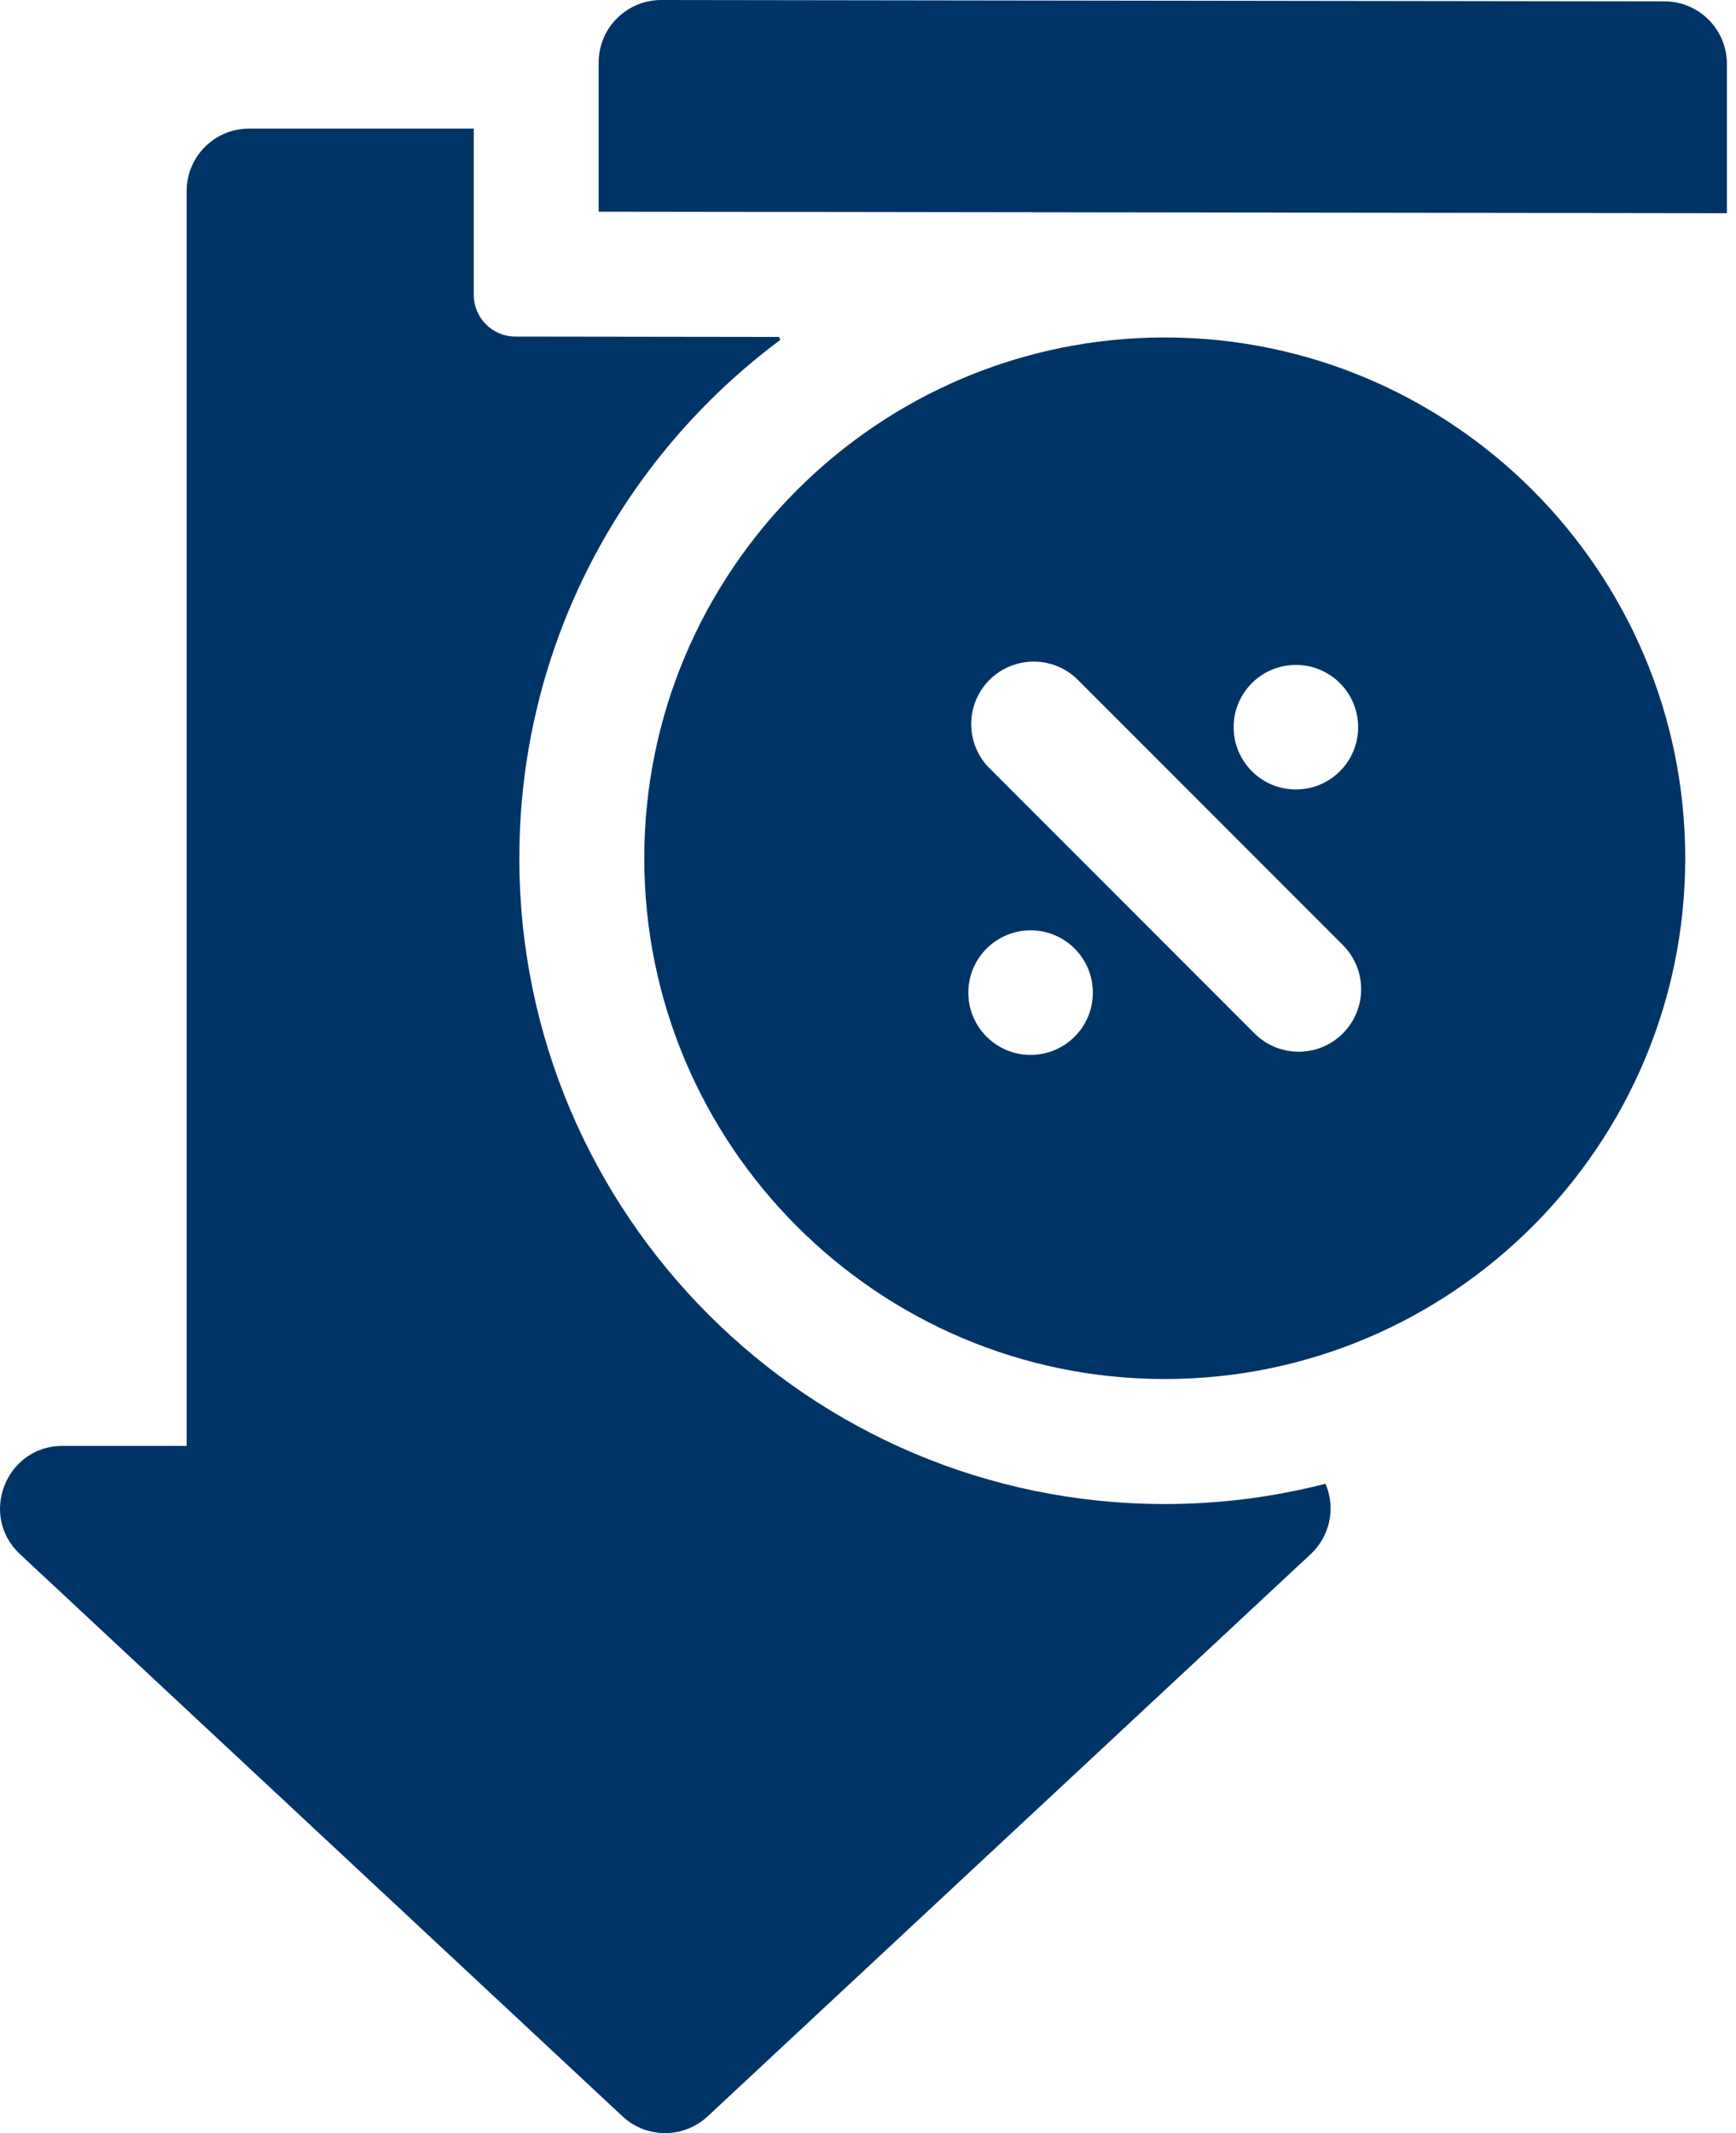
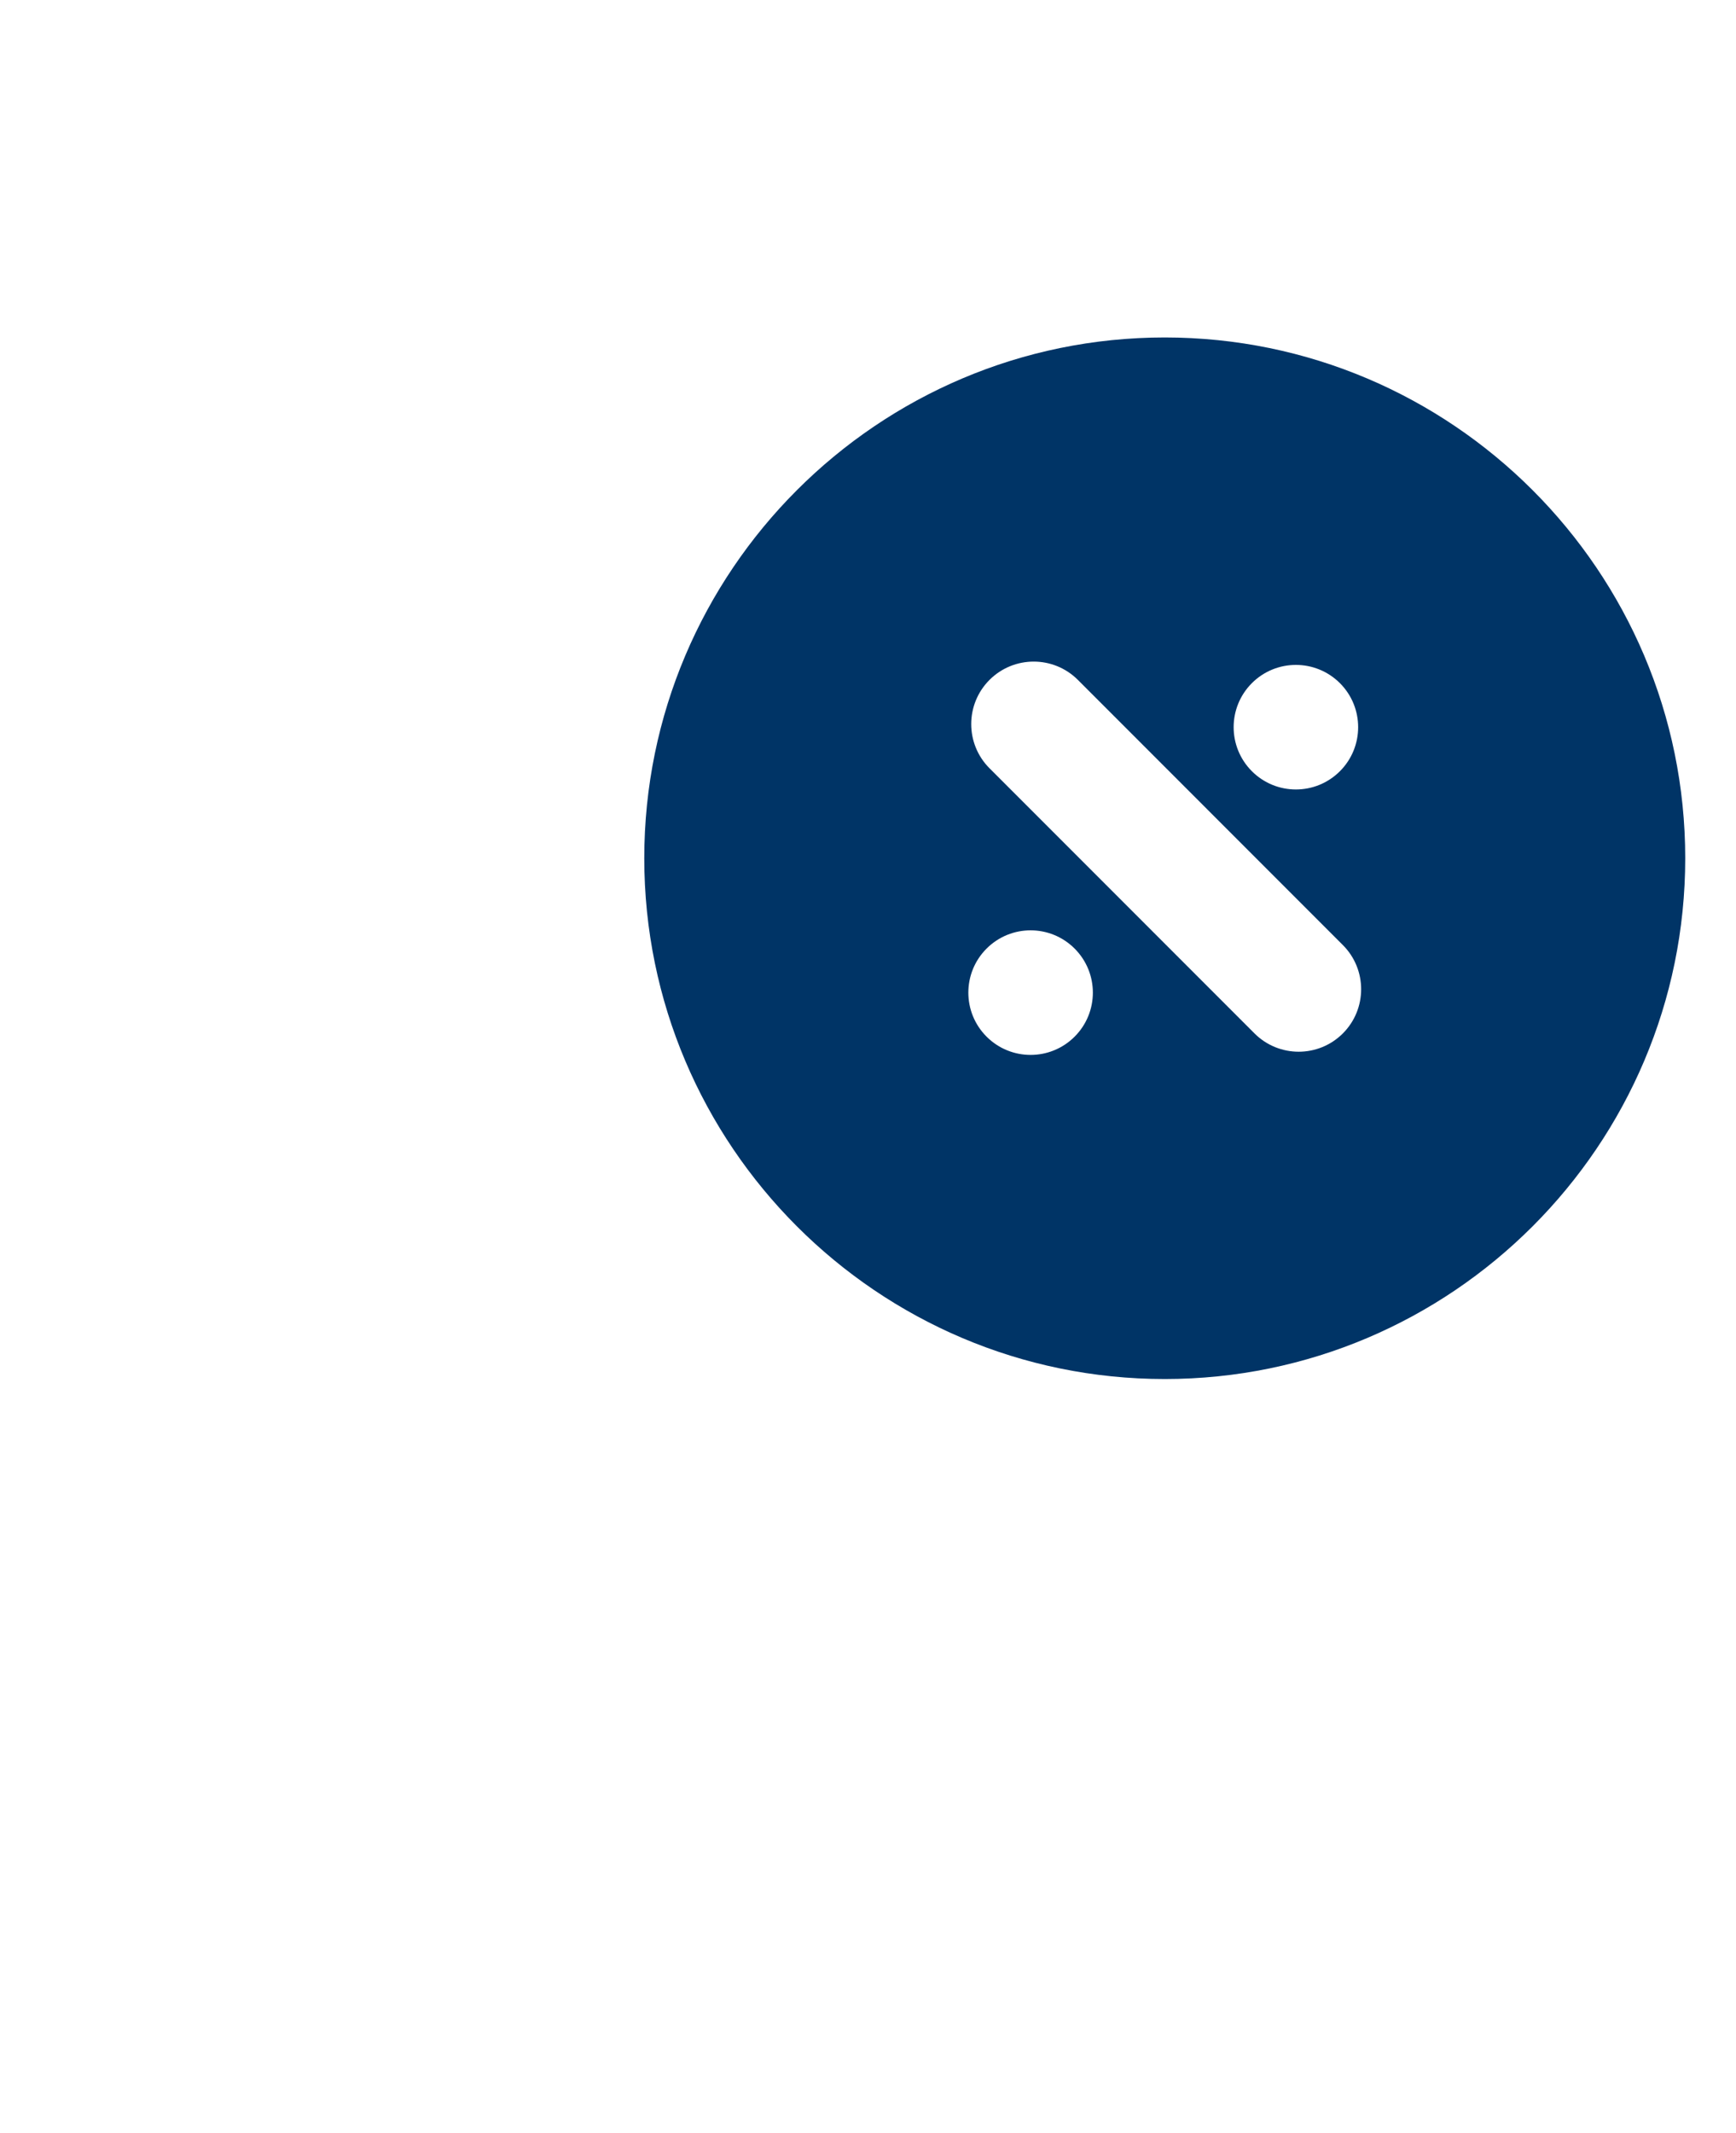
<svg xmlns="http://www.w3.org/2000/svg" width="57" height="70" viewBox="0 0 57 70" fill="none">
-   <path d="M25.619 11.155C20.424 15.021 17.052 21.206 17.052 28.164C17.052 39.849 26.558 49.356 38.243 49.356C40.065 49.356 41.833 49.125 43.521 48.69C43.529 48.71 43.539 48.73 43.547 48.75C43.854 49.534 43.652 50.426 43.036 51L23.235 69.45C22.448 70.184 21.226 70.183 20.439 69.449L0.654 50.999C-0.703 49.733 0.193 47.448 2.052 47.448L6.128 47.448L6.128 6.271C6.128 5.138 7.047 4.22 8.179 4.22L15.556 4.22L15.556 9.678C15.556 10.432 16.167 11.044 16.921 11.045L25.582 11.057L25.619 11.155Z" fill="#003466" />
-   <path d="M19.657 6.947L19.657 2.051C19.657 0.915 20.58 -3.26641e-05 21.708 -3.27628e-05C23.653 0.003 52.716 0.042 54.653 0.045C55.783 0.046 56.701 0.964 56.701 2.096L56.701 6.997L19.657 6.947Z" fill="#003466" />
  <path d="M21.154 28.164C21.154 18.741 28.82 11.074 38.243 11.074C47.667 11.074 55.333 18.741 55.333 28.164C55.333 37.587 47.667 45.254 38.243 45.254C28.82 45.254 21.154 37.587 21.154 28.164ZM32.394 34.019C33.192 34.817 34.486 34.817 35.284 34.019C36.083 33.221 36.083 31.927 35.284 31.128C34.486 30.33 33.192 30.33 32.394 31.128C31.595 31.926 31.595 33.221 32.394 34.019ZM43.995 22.418C43.196 21.62 41.902 21.62 41.104 22.418C40.306 23.216 40.306 24.51 41.104 25.308C41.902 26.107 43.196 26.107 43.995 25.308C44.793 24.51 44.793 23.216 43.995 22.418V22.418ZM44.091 33.913C44.892 33.112 44.892 31.813 44.091 31.012L35.391 22.311C34.59 21.511 33.291 21.511 32.49 22.311C31.689 23.112 31.689 24.411 32.49 25.212L41.191 33.913C41.992 34.713 43.29 34.713 44.091 33.913Z" fill="#003466" />
</svg>